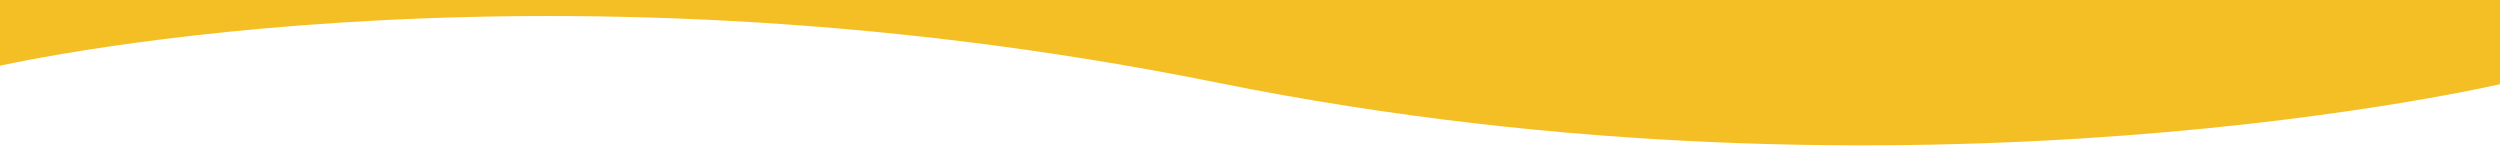
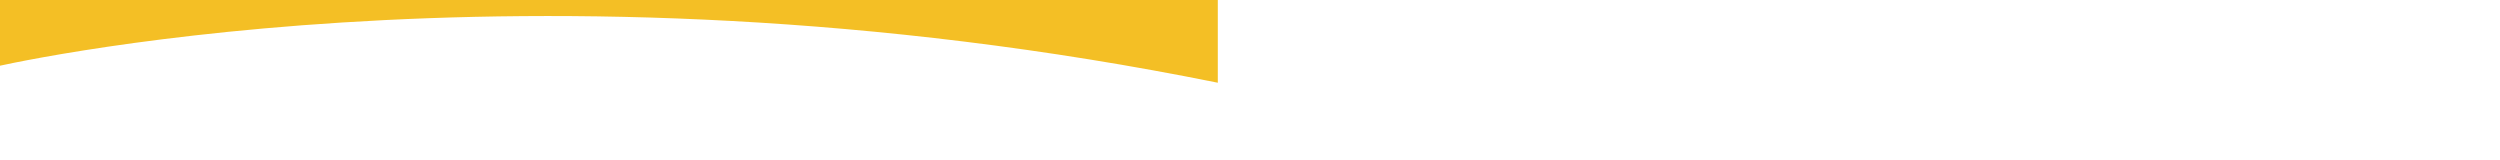
<svg xmlns="http://www.w3.org/2000/svg" version="1.1" id="Capa_1" x="0px" y="0px" viewBox="0 0 1921.9 122.9" style="enable-background:new 0 0 1921.9 122.9;" xml:space="preserve">
  <style type="text/css">
	.st0{fill:#F4BF25;}
</style>
-   <path id="Trazado_1348_00000078012659366360960100000012267081572337841581_" class="st0" d="M-7.7,52.2c0,0,407.4-96.9,943.9,11.4  s990.7,0,990.7,0v-83.8H-7.7V52.2z" />
+   <path id="Trazado_1348_00000078012659366360960100000012267081572337841581_" class="st0" d="M-7.7,52.2c0,0,407.4-96.9,943.9,11.4  v-83.8H-7.7V52.2z" />
</svg>